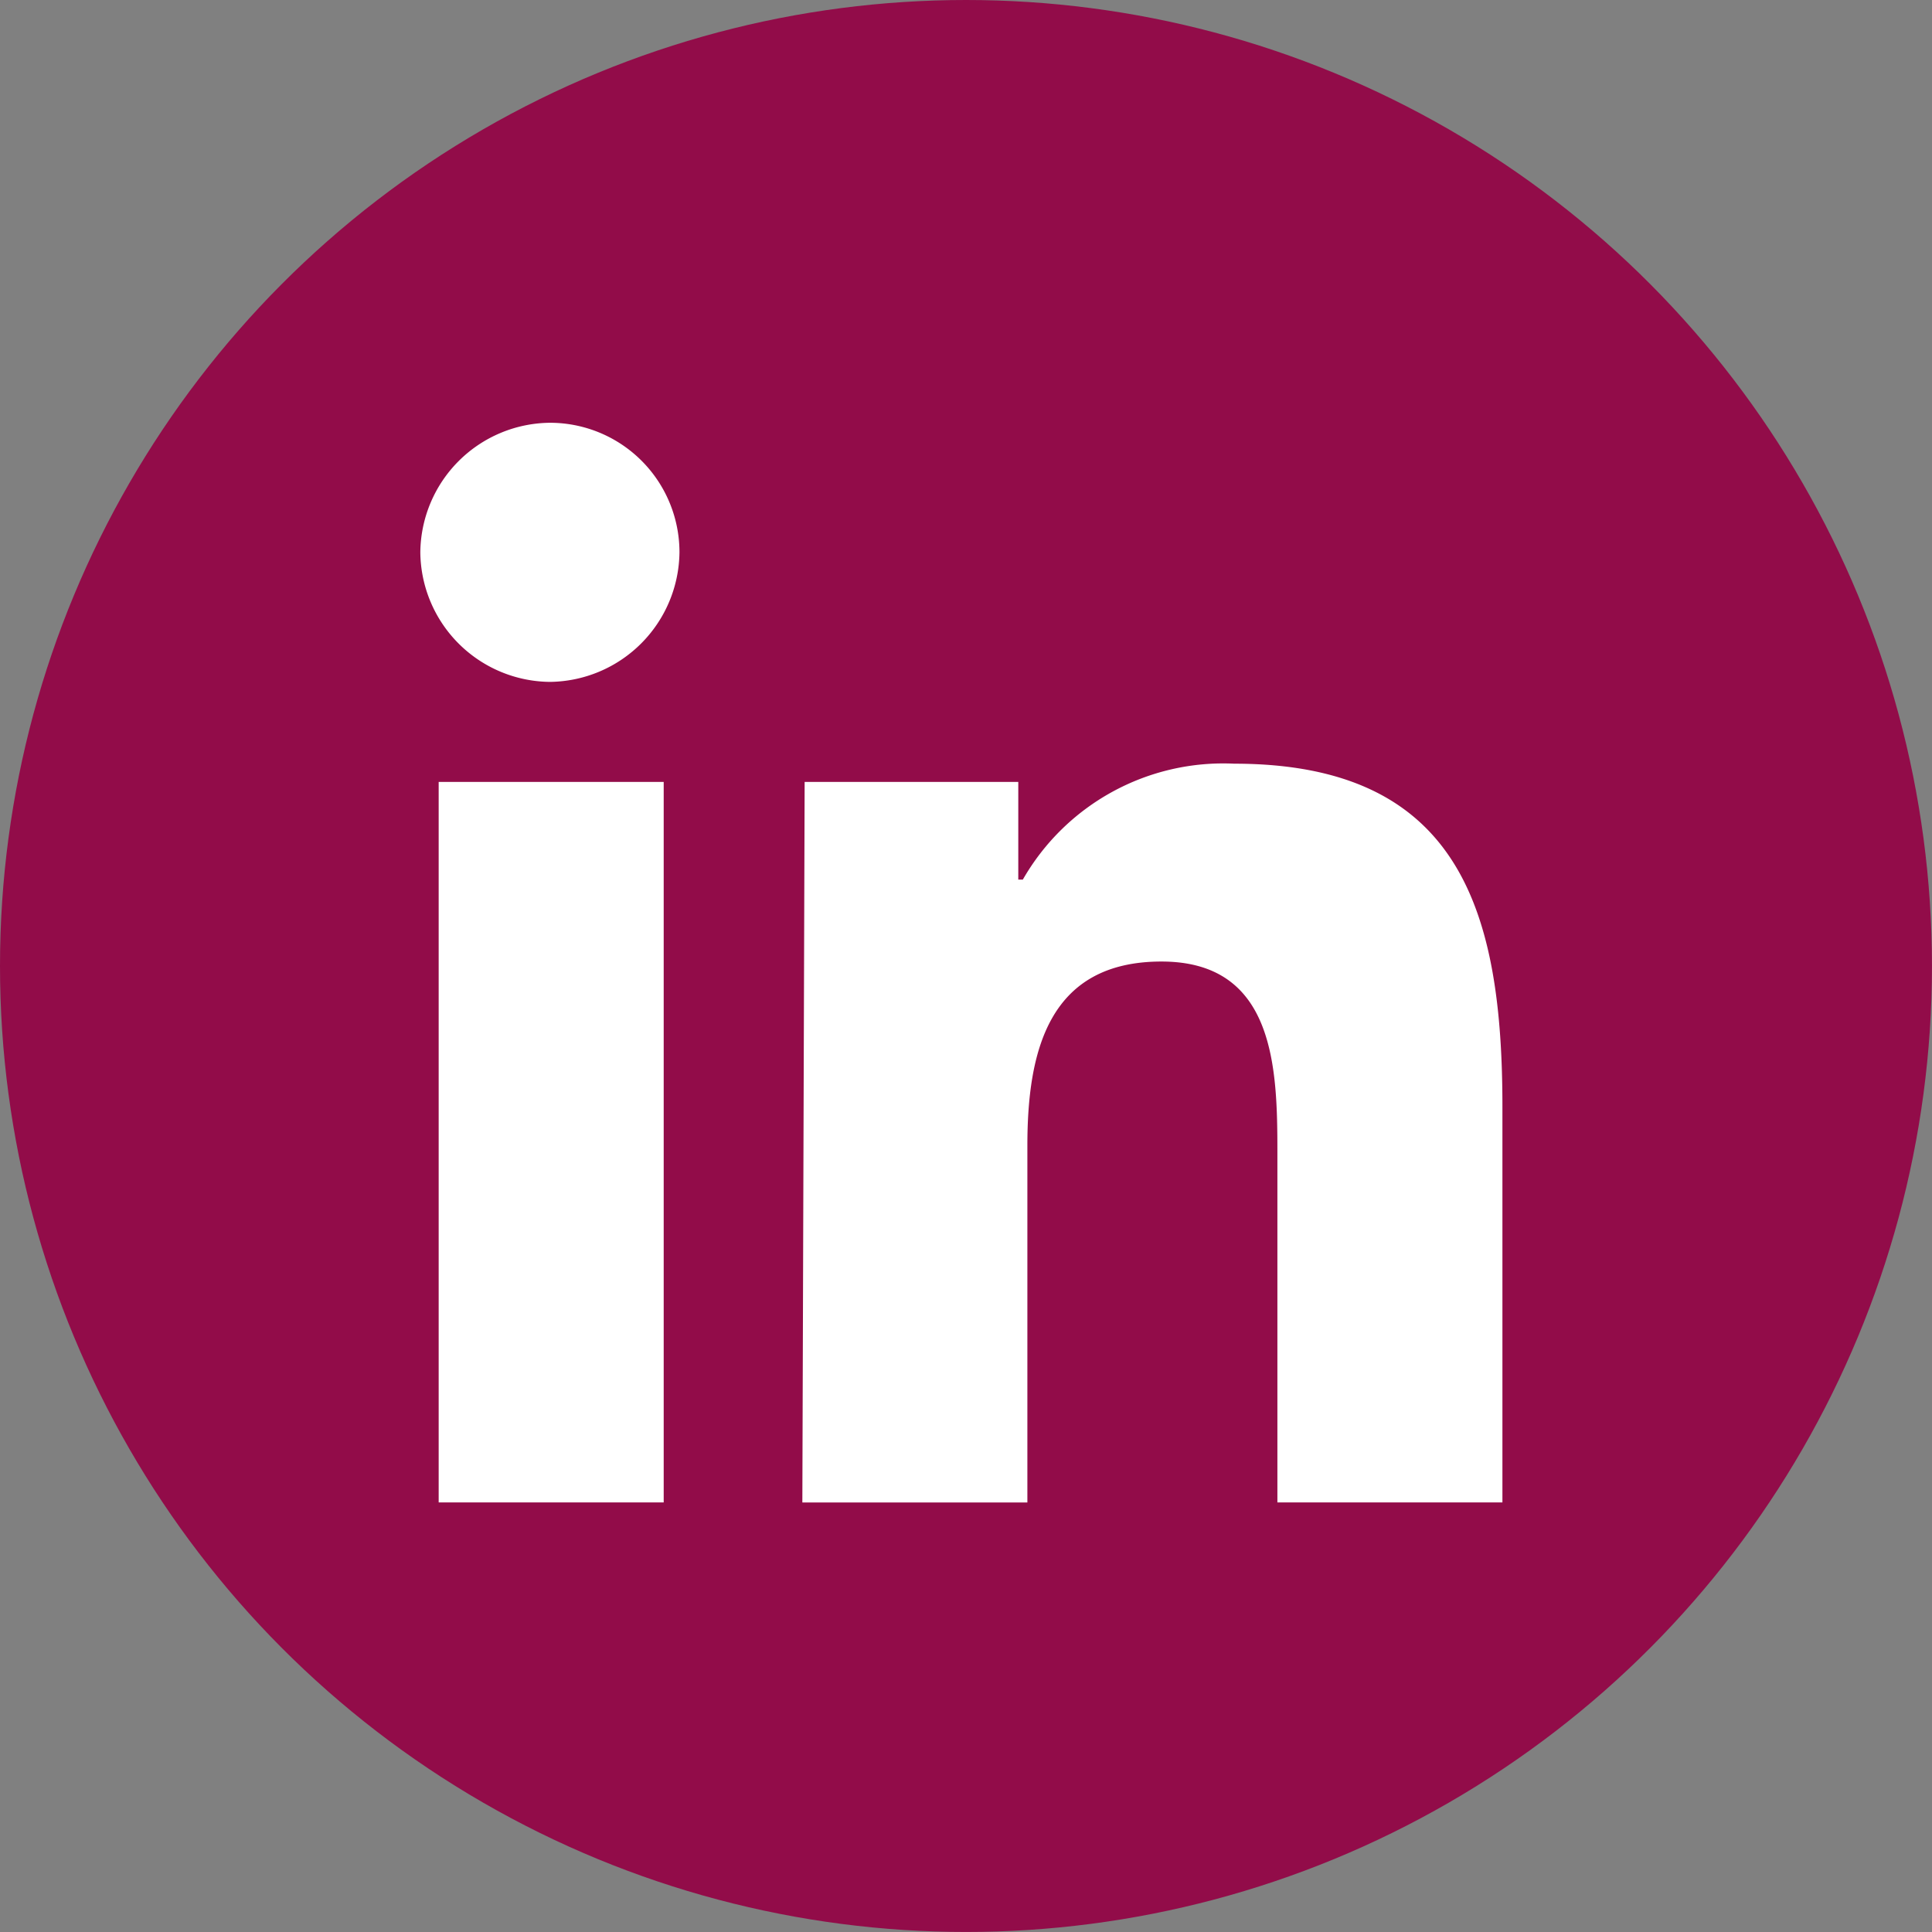
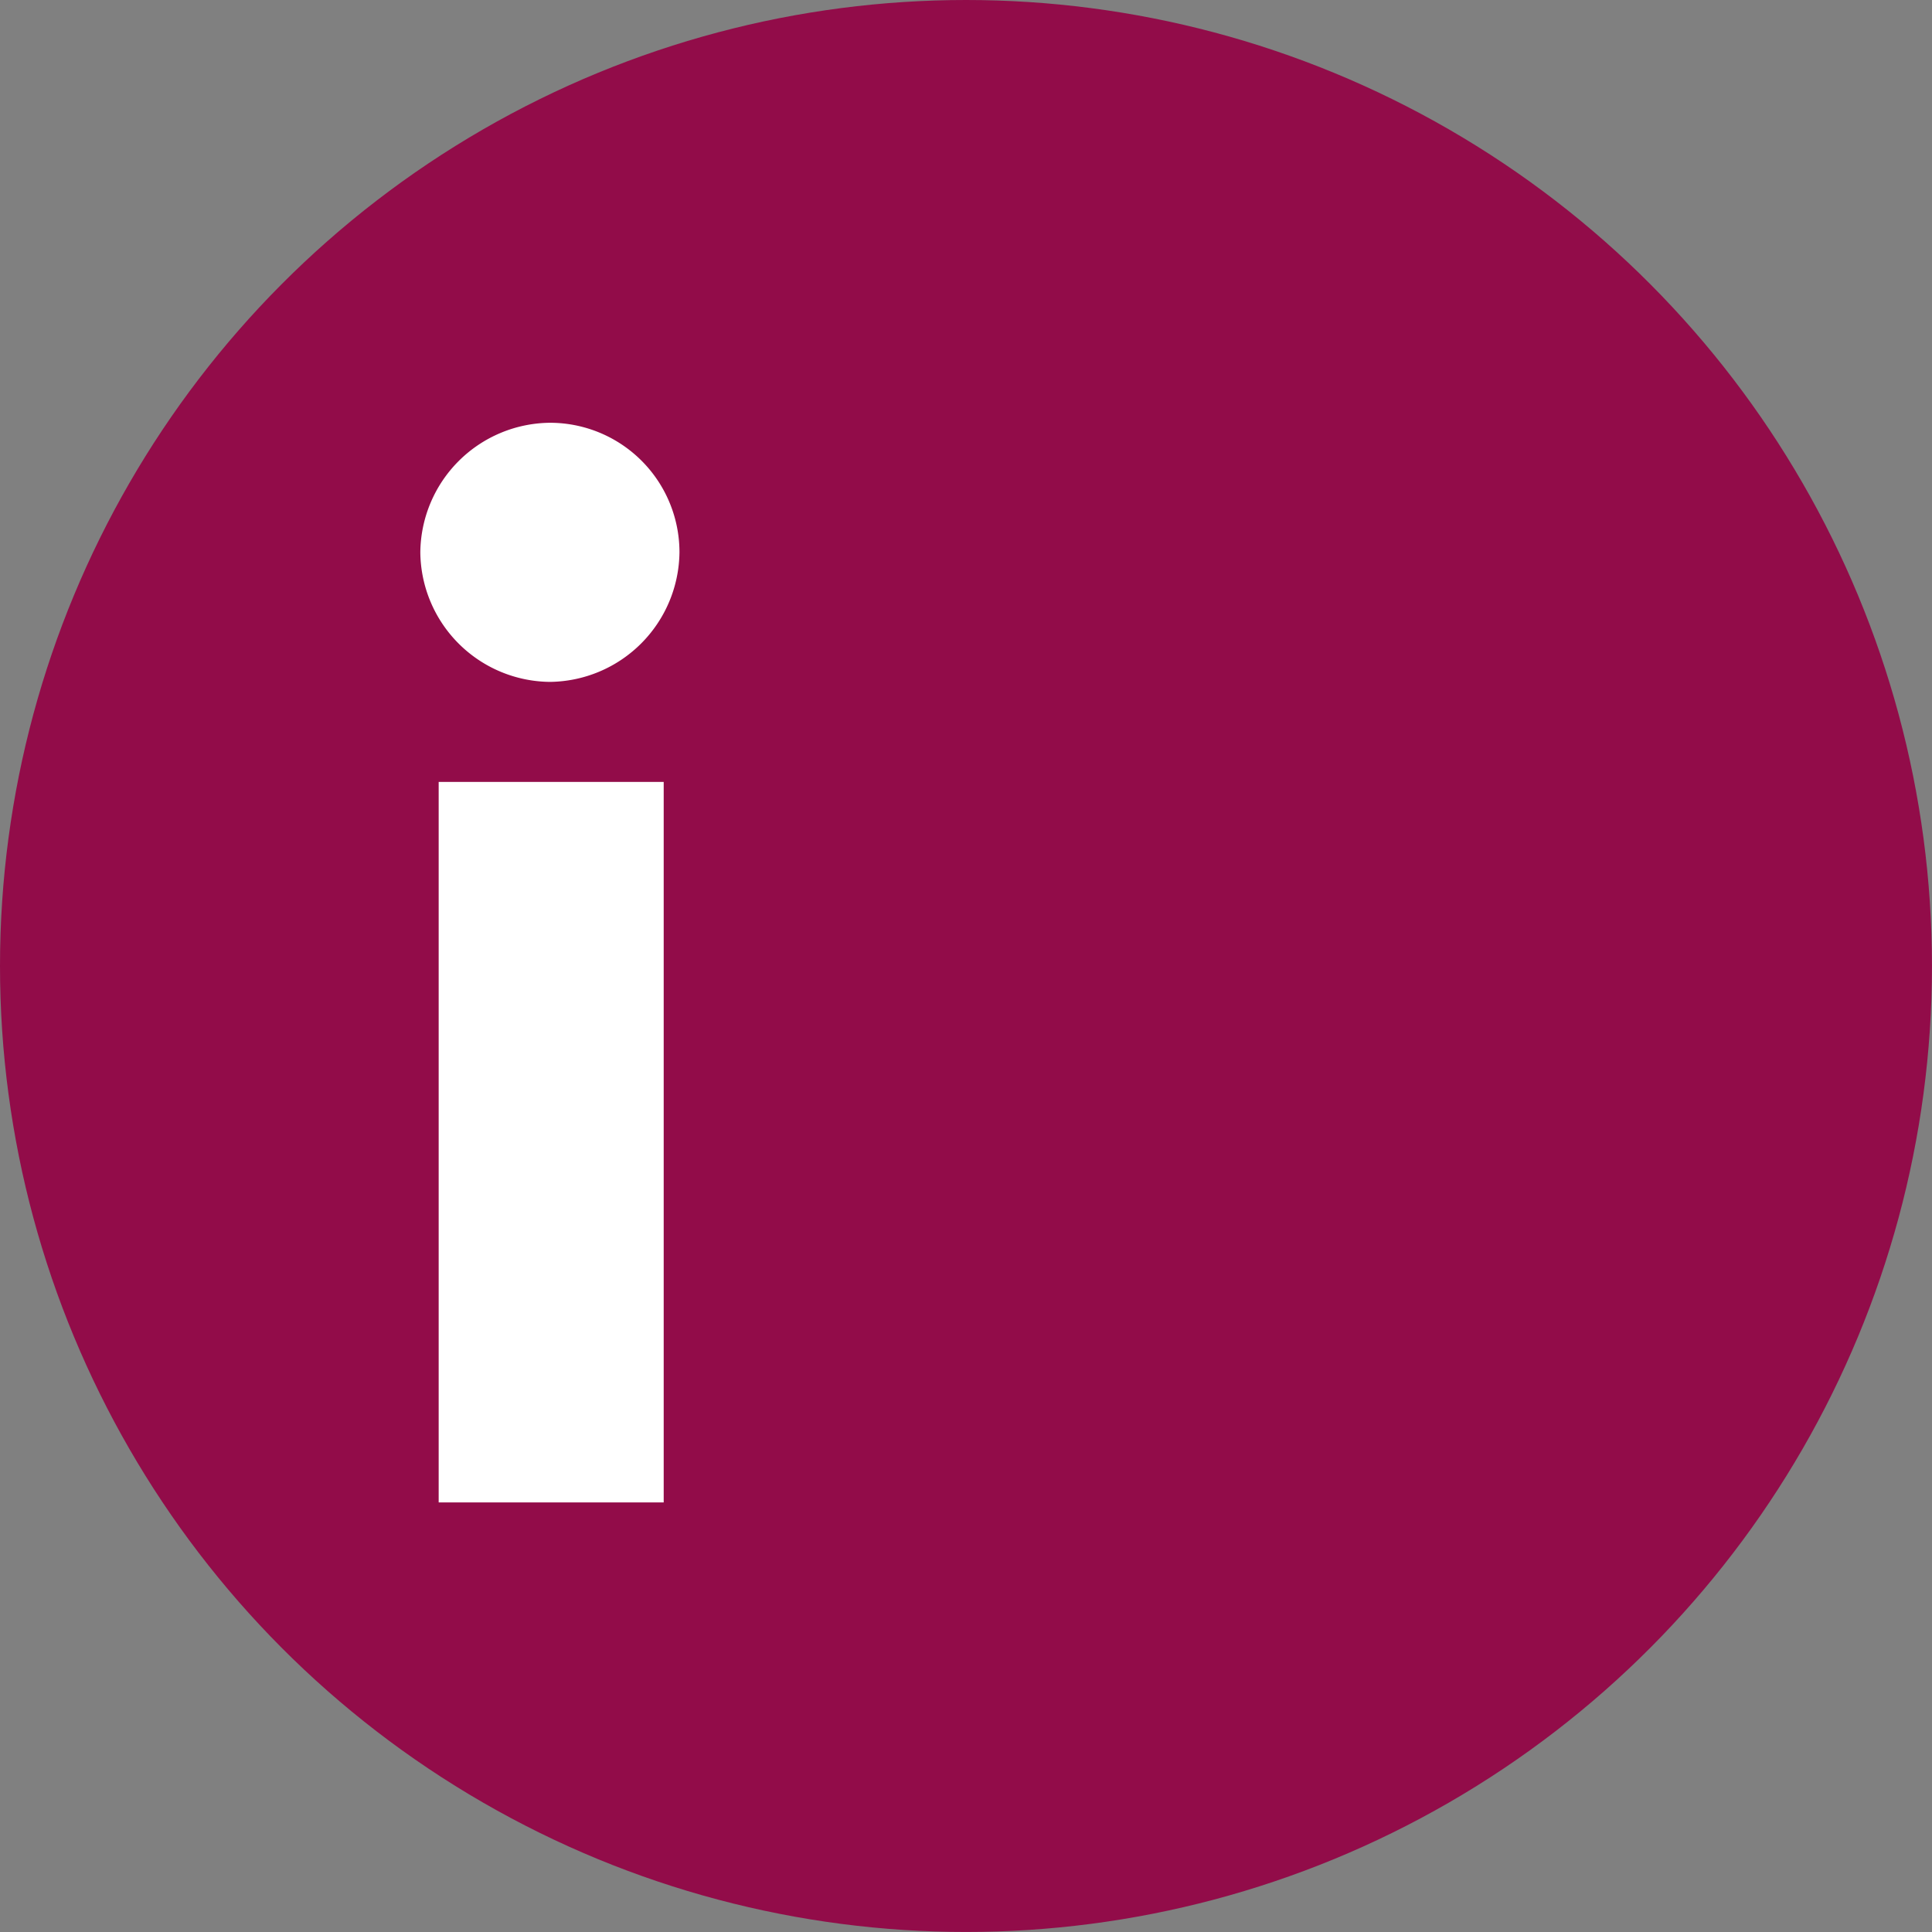
<svg xmlns="http://www.w3.org/2000/svg" id="linkedin" width="59.069" height="59.069" viewBox="0 0 59.069 59.069">
  <rect x="0" y="0" width="59.069" height="59.069" fill="#808080" stroke="none" />
  <circle id="back-100" cx="29.534" cy="29.534" r="29.534" fill="#920c49" />
  <g id="Linkedin-12" transform="translate(12.856 12.926)">
    <path id="Path_36" data-name="Path 36" d="M700.024-498.289h6.88v22.029h-6.88Zm3.4-10.98a3.959,3.959,0,0,1,3.962,3.961,4.005,4.005,0,0,1-3.962,3.961,4,4,0,0,1-3.961-3.961,4,4,0,0,1,3.961-3.961h0" transform="translate(-699.468 509.269)" fill="#fff" />
-     <path id="Path_37" data-name="Path 37" d="M709.778-499.569h6.532v2.987h.139a7.063,7.063,0,0,1,6.463-3.544c6.949,0,8.2,4.587,8.2,10.493v12.093h-6.88v-10.7c0-2.571-.07-5.837-3.544-5.837s-4.1,2.78-4.1,5.629v10.91h-6.88Z" transform="translate(-698.033 510.549)" fill="#fff" />
  </g>
</svg>